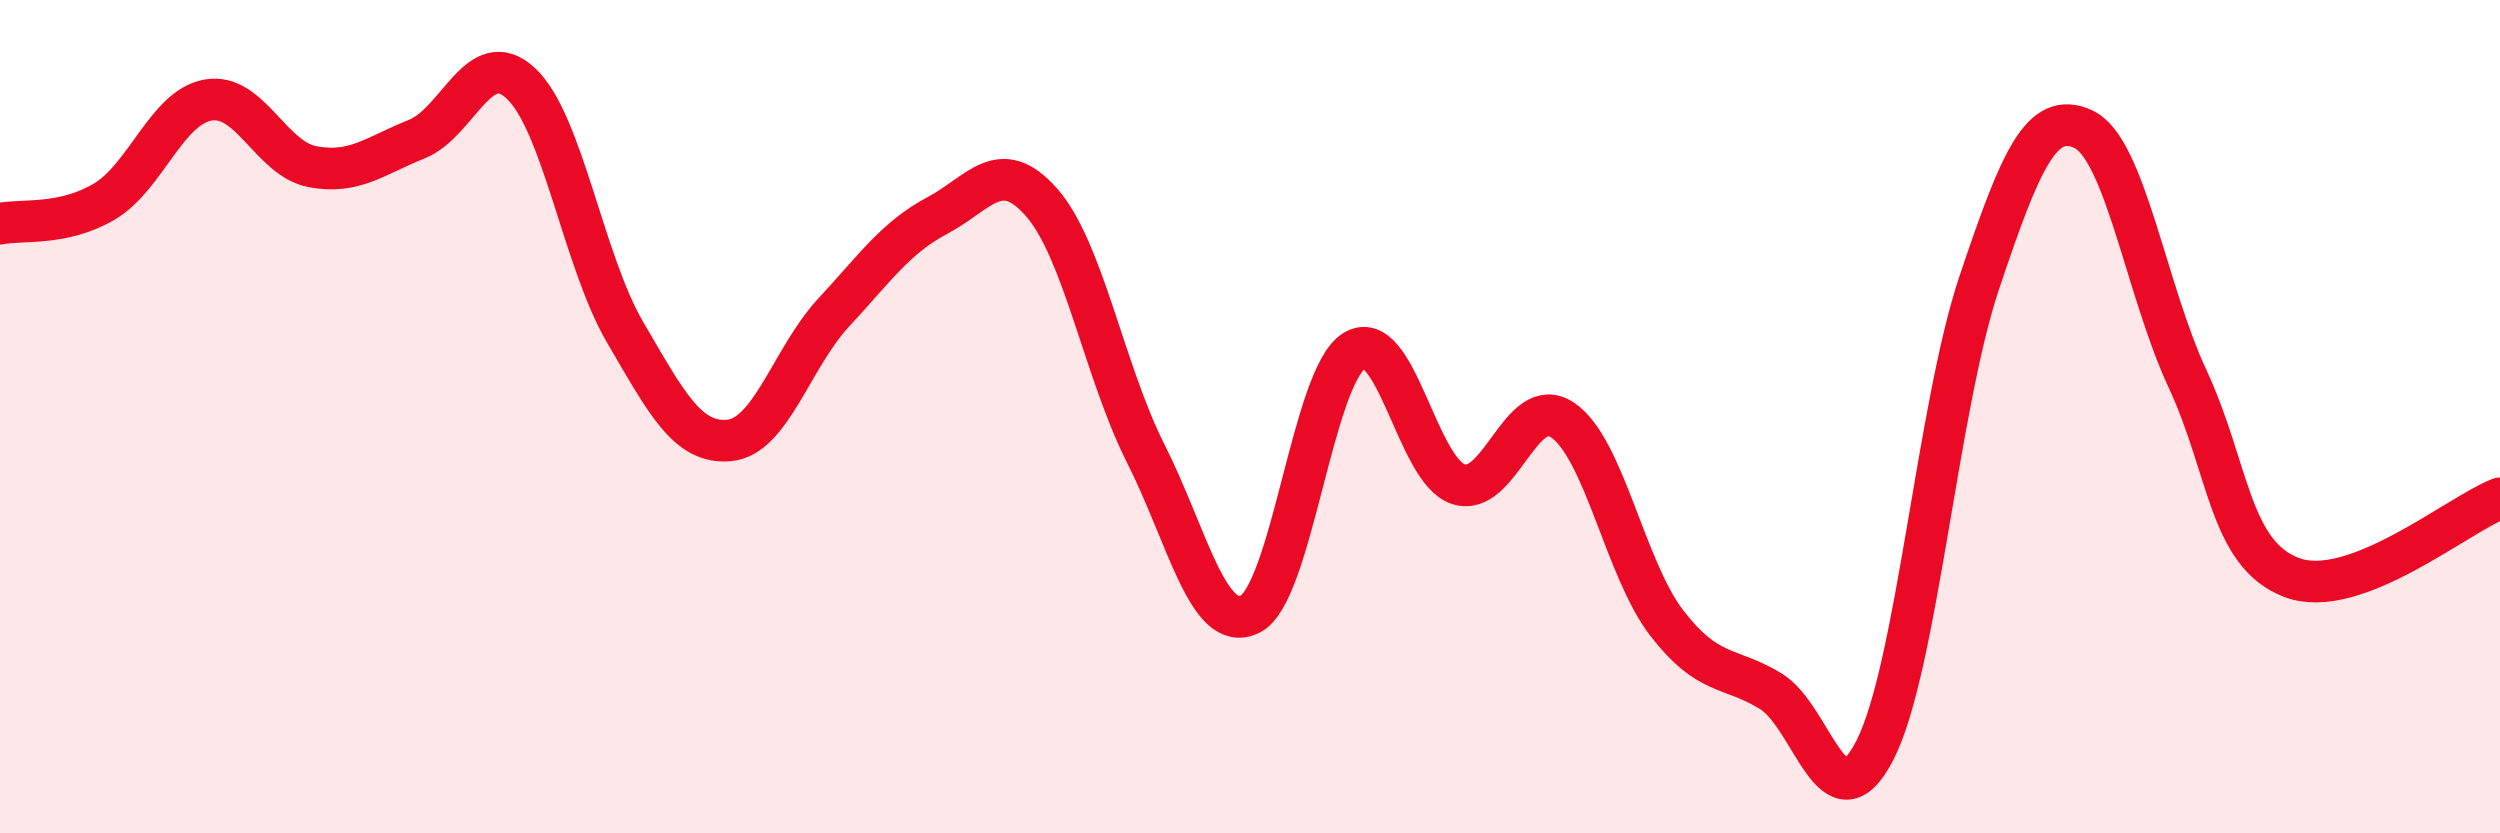
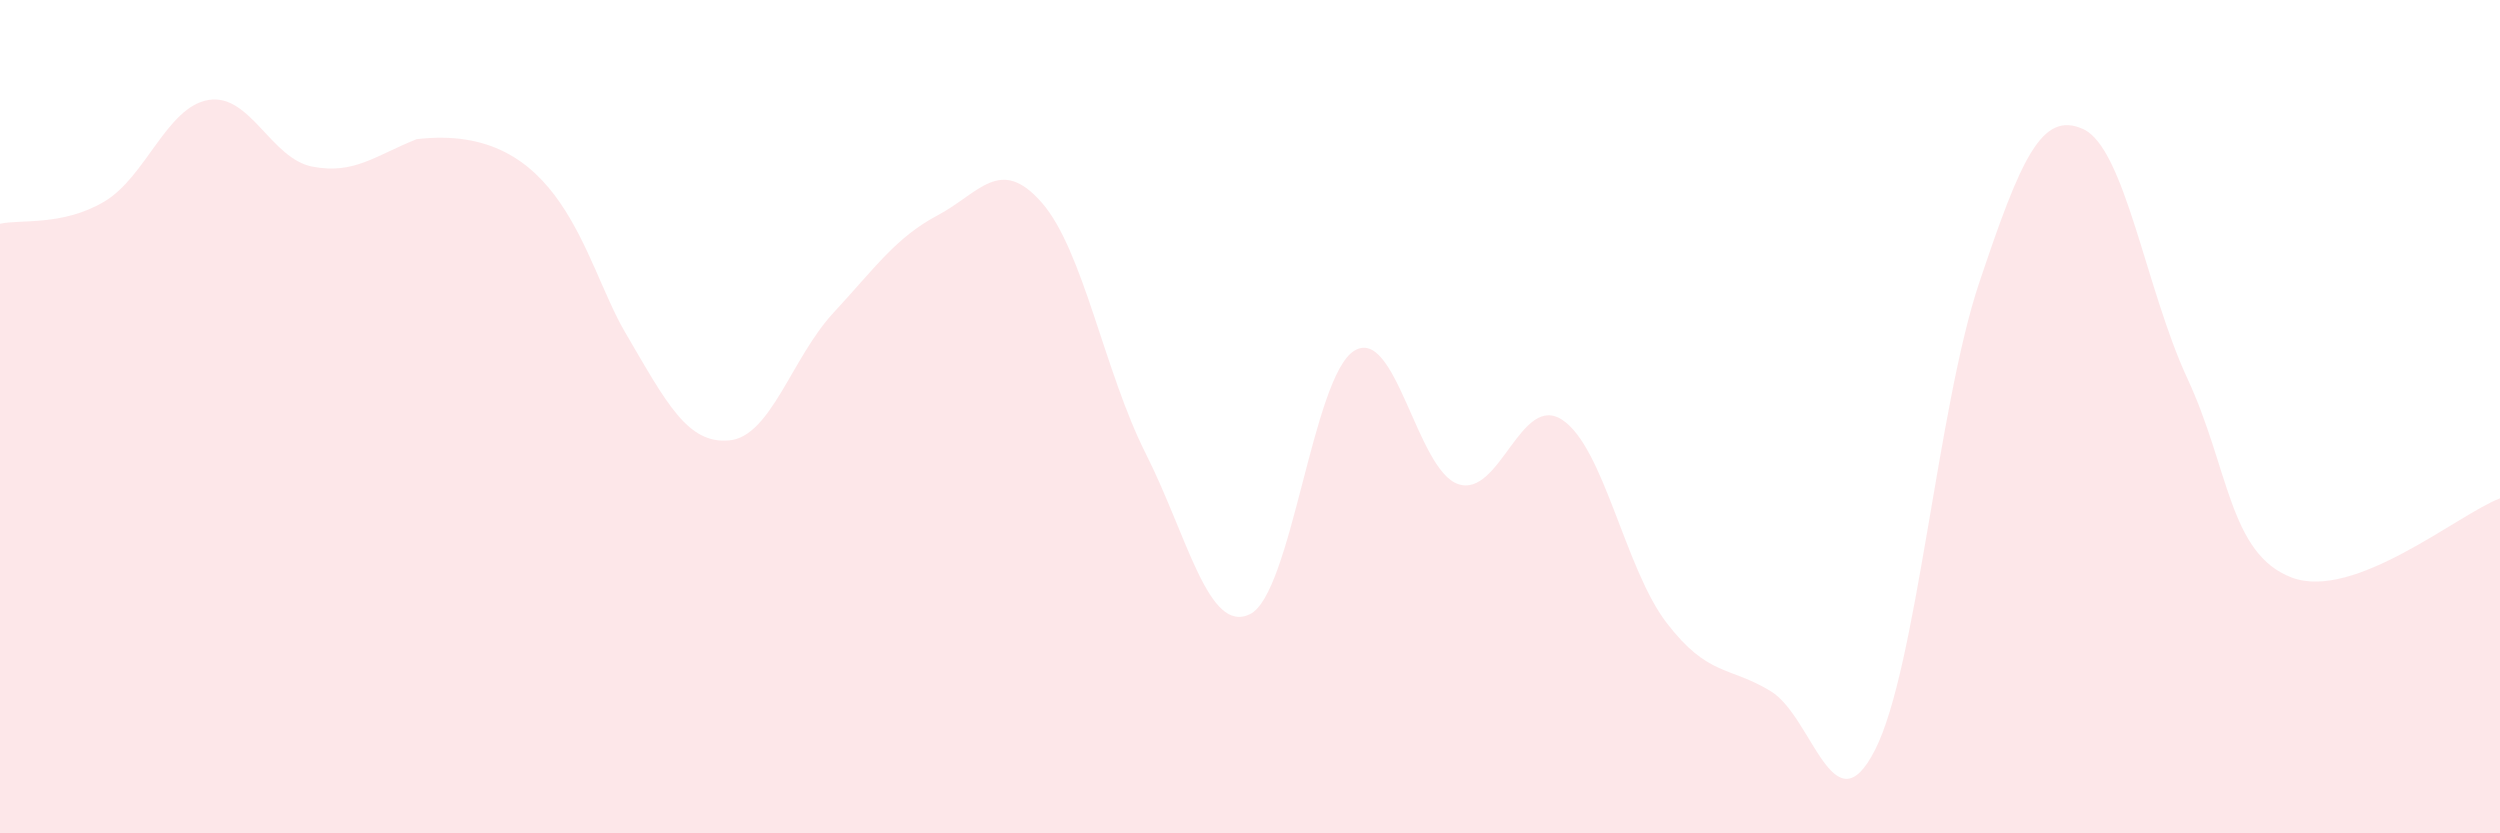
<svg xmlns="http://www.w3.org/2000/svg" width="60" height="20" viewBox="0 0 60 20">
-   <path d="M 0,5.37 C 0.5,5.26 1.5,5.43 2.5,4.84 C 3.5,4.25 4,2.57 5,2.4 C 6,2.23 6.5,3.81 7.5,4 C 8.5,4.19 9,3.74 10,3.34 C 11,2.94 11.5,1.07 12.5,2 C 13.5,2.93 14,6.26 15,7.97 C 16,9.68 16.5,10.66 17.5,10.57 C 18.5,10.48 19,8.59 20,7.51 C 21,6.43 21.5,5.7 22.5,5.17 C 23.5,4.64 24,3.72 25,4.86 C 26,6 26.5,8.91 27.5,10.89 C 28.5,12.87 29,15.23 30,14.74 C 31,14.25 31.5,9.04 32.5,8.42 C 33.5,7.8 34,11.29 35,11.62 C 36,11.95 36.5,9.41 37.5,10.08 C 38.5,10.75 39,13.65 40,14.95 C 41,16.25 41.5,15.98 42.5,16.59 C 43.5,17.2 44,19.96 45,18 C 46,16.04 46.5,9.77 47.5,6.79 C 48.5,3.81 49,2.64 50,3.1 C 51,3.56 51.5,6.94 52.5,9.09 C 53.5,11.24 53.5,13.29 55,13.86 C 56.5,14.43 59,12.34 60,11.96L60 20L0 20Z" fill="#EB0A25" opacity="0.1" stroke-linecap="round" stroke-linejoin="round" />
-   <path d="M 0,5.37 C 0.5,5.26 1.5,5.43 2.5,4.84 C 3.5,4.25 4,2.57 5,2.4 C 6,2.23 6.5,3.81 7.5,4 C 8.5,4.19 9,3.74 10,3.34 C 11,2.94 11.5,1.07 12.5,2 C 13.5,2.93 14,6.26 15,7.97 C 16,9.68 16.5,10.66 17.5,10.57 C 18.5,10.48 19,8.59 20,7.51 C 21,6.43 21.5,5.7 22.5,5.17 C 23.5,4.64 24,3.72 25,4.86 C 26,6 26.5,8.91 27.5,10.89 C 28.5,12.87 29,15.23 30,14.74 C 31,14.25 31.5,9.04 32.5,8.42 C 33.5,7.8 34,11.29 35,11.62 C 36,11.95 36.5,9.41 37.5,10.08 C 38.5,10.75 39,13.65 40,14.95 C 41,16.25 41.5,15.98 42.5,16.59 C 43.5,17.2 44,19.96 45,18 C 46,16.04 46.5,9.77 47.5,6.79 C 48.5,3.81 49,2.64 50,3.1 C 51,3.56 51.5,6.94 52.5,9.09 C 53.5,11.24 53.5,13.29 55,13.86 C 56.5,14.43 59,12.34 60,11.96" stroke="#EB0A25" stroke-width="1" fill="none" stroke-linecap="round" stroke-linejoin="round" />
+   <path d="M 0,5.37 C 0.5,5.26 1.5,5.43 2.5,4.84 C 3.5,4.25 4,2.57 5,2.4 C 6,2.23 6.5,3.81 7.5,4 C 8.5,4.19 9,3.74 10,3.34 C 13.5,2.93 14,6.26 15,7.97 C 16,9.68 16.5,10.66 17.5,10.57 C 18.5,10.48 19,8.59 20,7.51 C 21,6.43 21.5,5.7 22.5,5.17 C 23.5,4.64 24,3.72 25,4.86 C 26,6 26.5,8.91 27.5,10.89 C 28.5,12.87 29,15.23 30,14.74 C 31,14.25 31.5,9.04 32.5,8.42 C 33.5,7.8 34,11.29 35,11.62 C 36,11.95 36.5,9.41 37.5,10.08 C 38.5,10.75 39,13.65 40,14.95 C 41,16.25 41.5,15.98 42.5,16.59 C 43.5,17.2 44,19.96 45,18 C 46,16.04 46.5,9.77 47.5,6.79 C 48.5,3.81 49,2.64 50,3.1 C 51,3.56 51.5,6.94 52.5,9.09 C 53.5,11.24 53.5,13.29 55,13.86 C 56.5,14.43 59,12.34 60,11.96L60 20L0 20Z" fill="#EB0A25" opacity="0.1" stroke-linecap="round" stroke-linejoin="round" />
</svg>